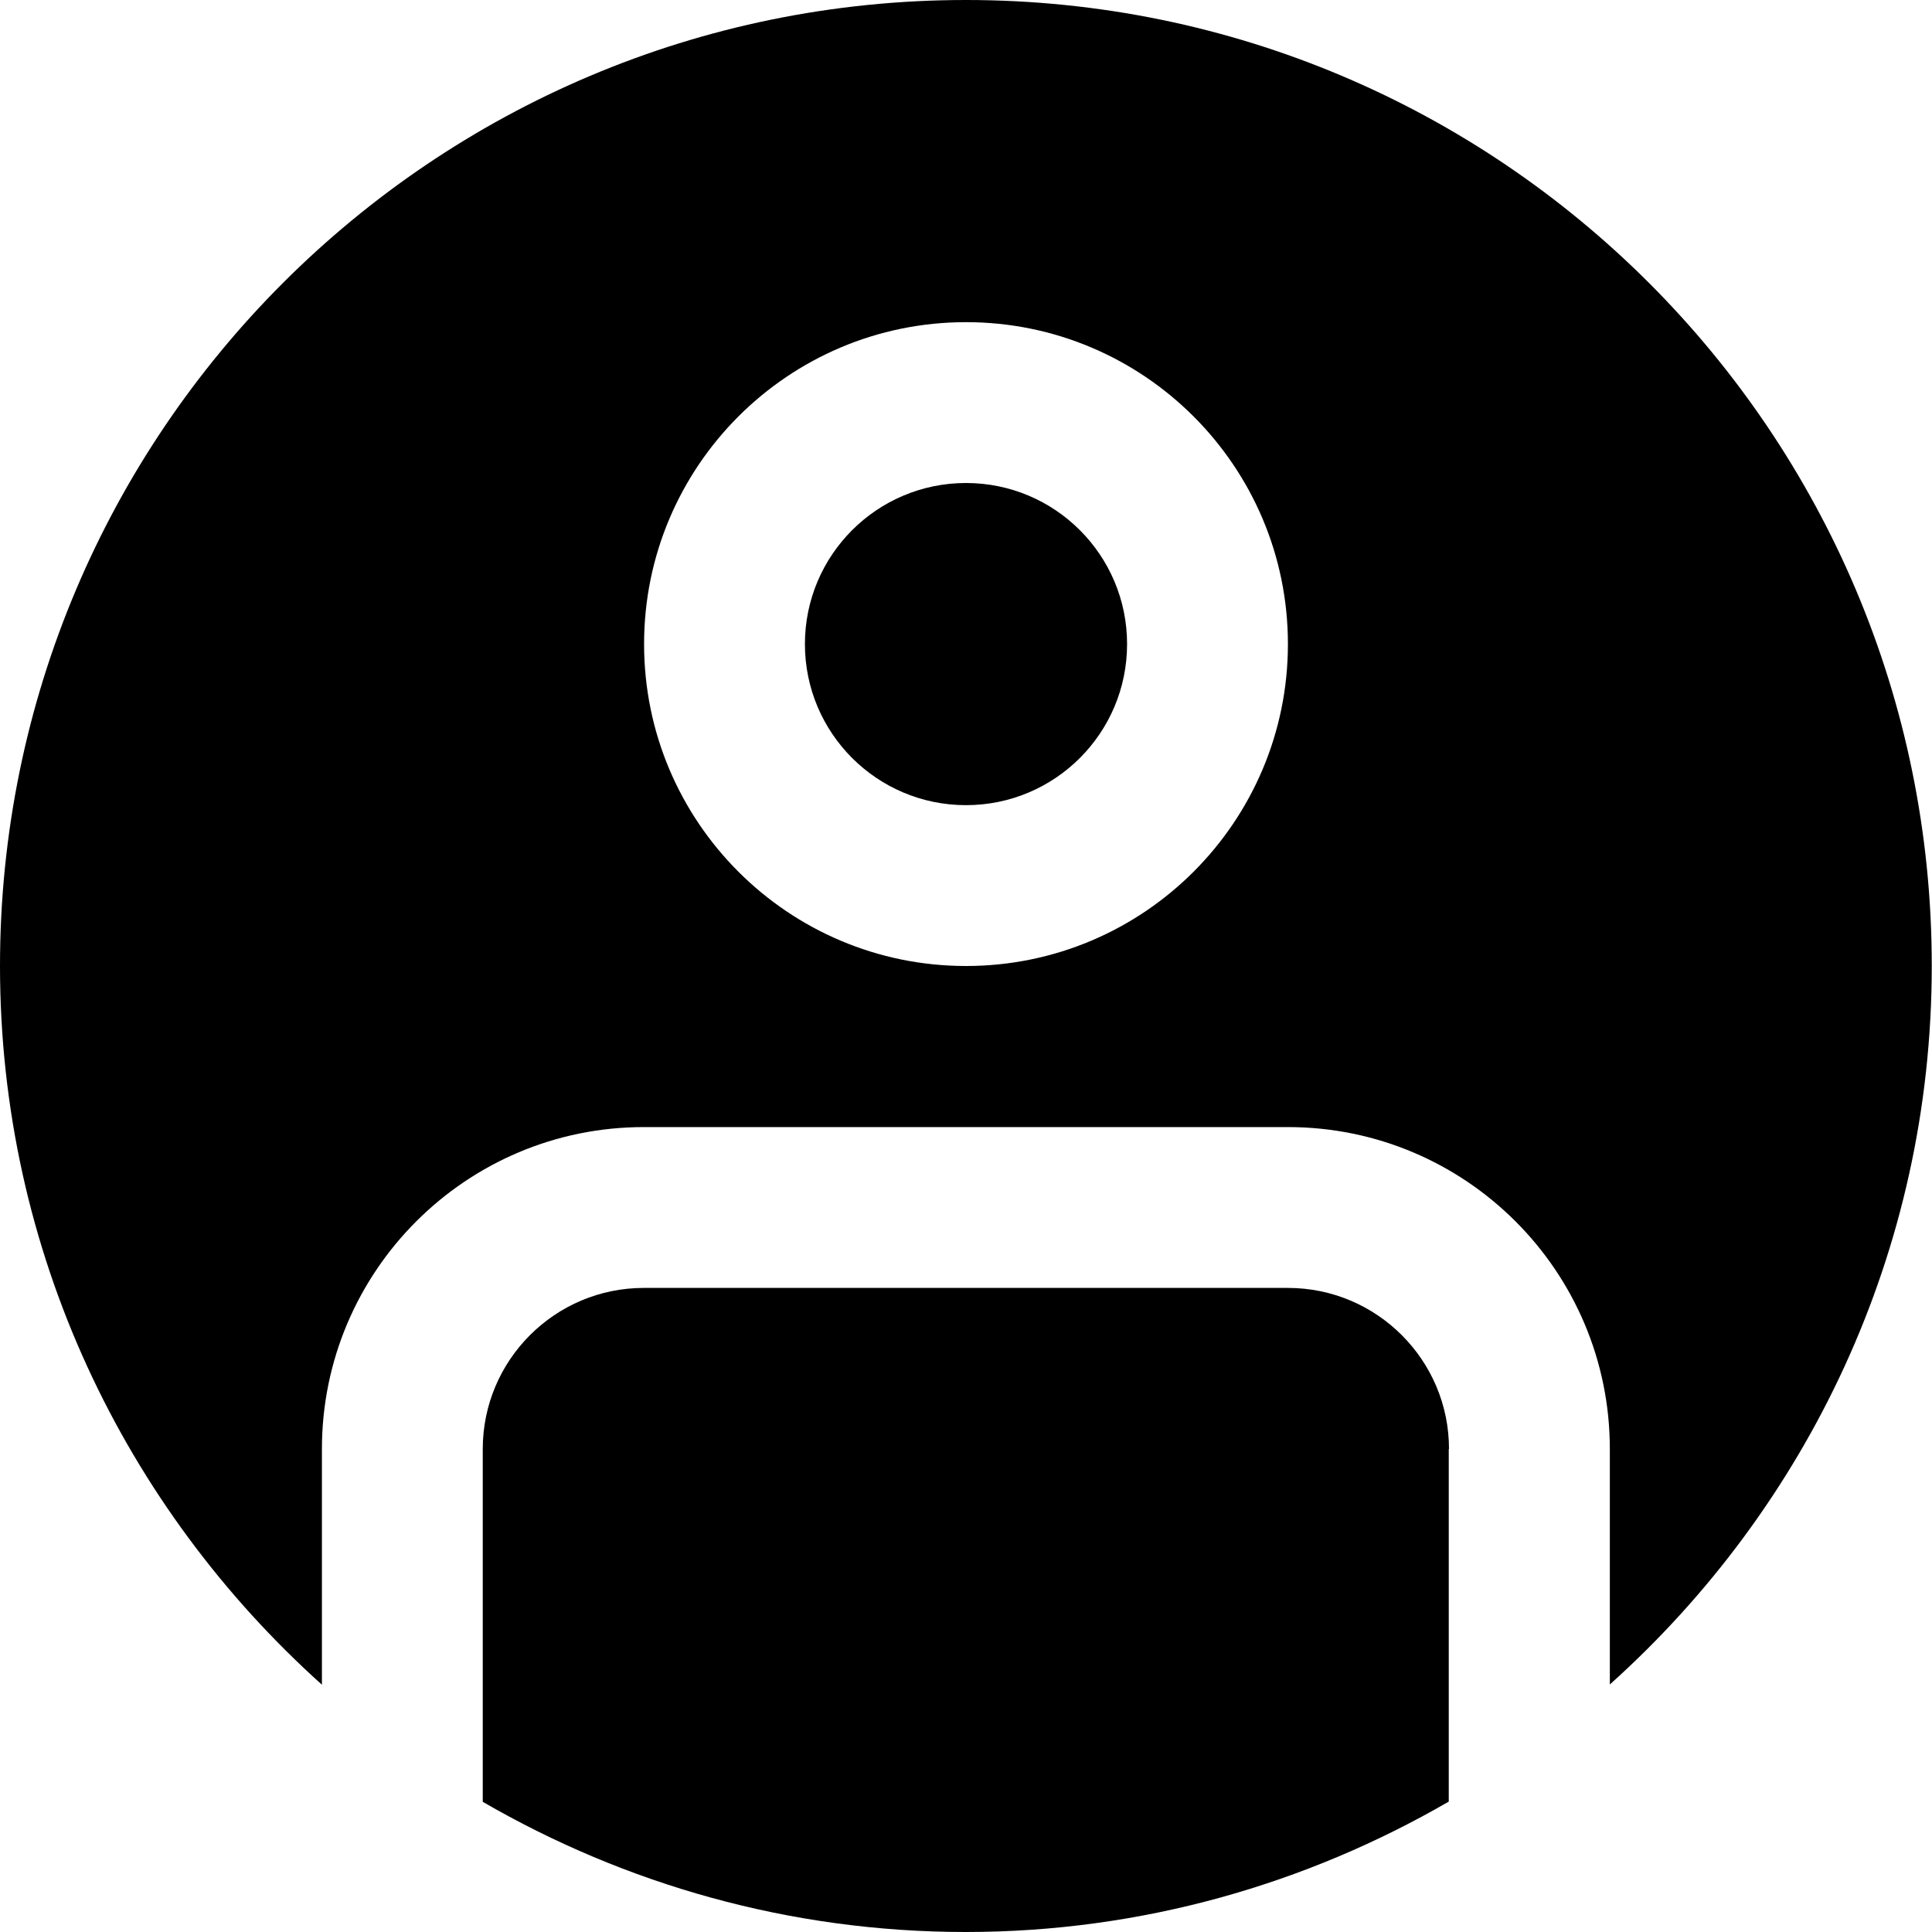
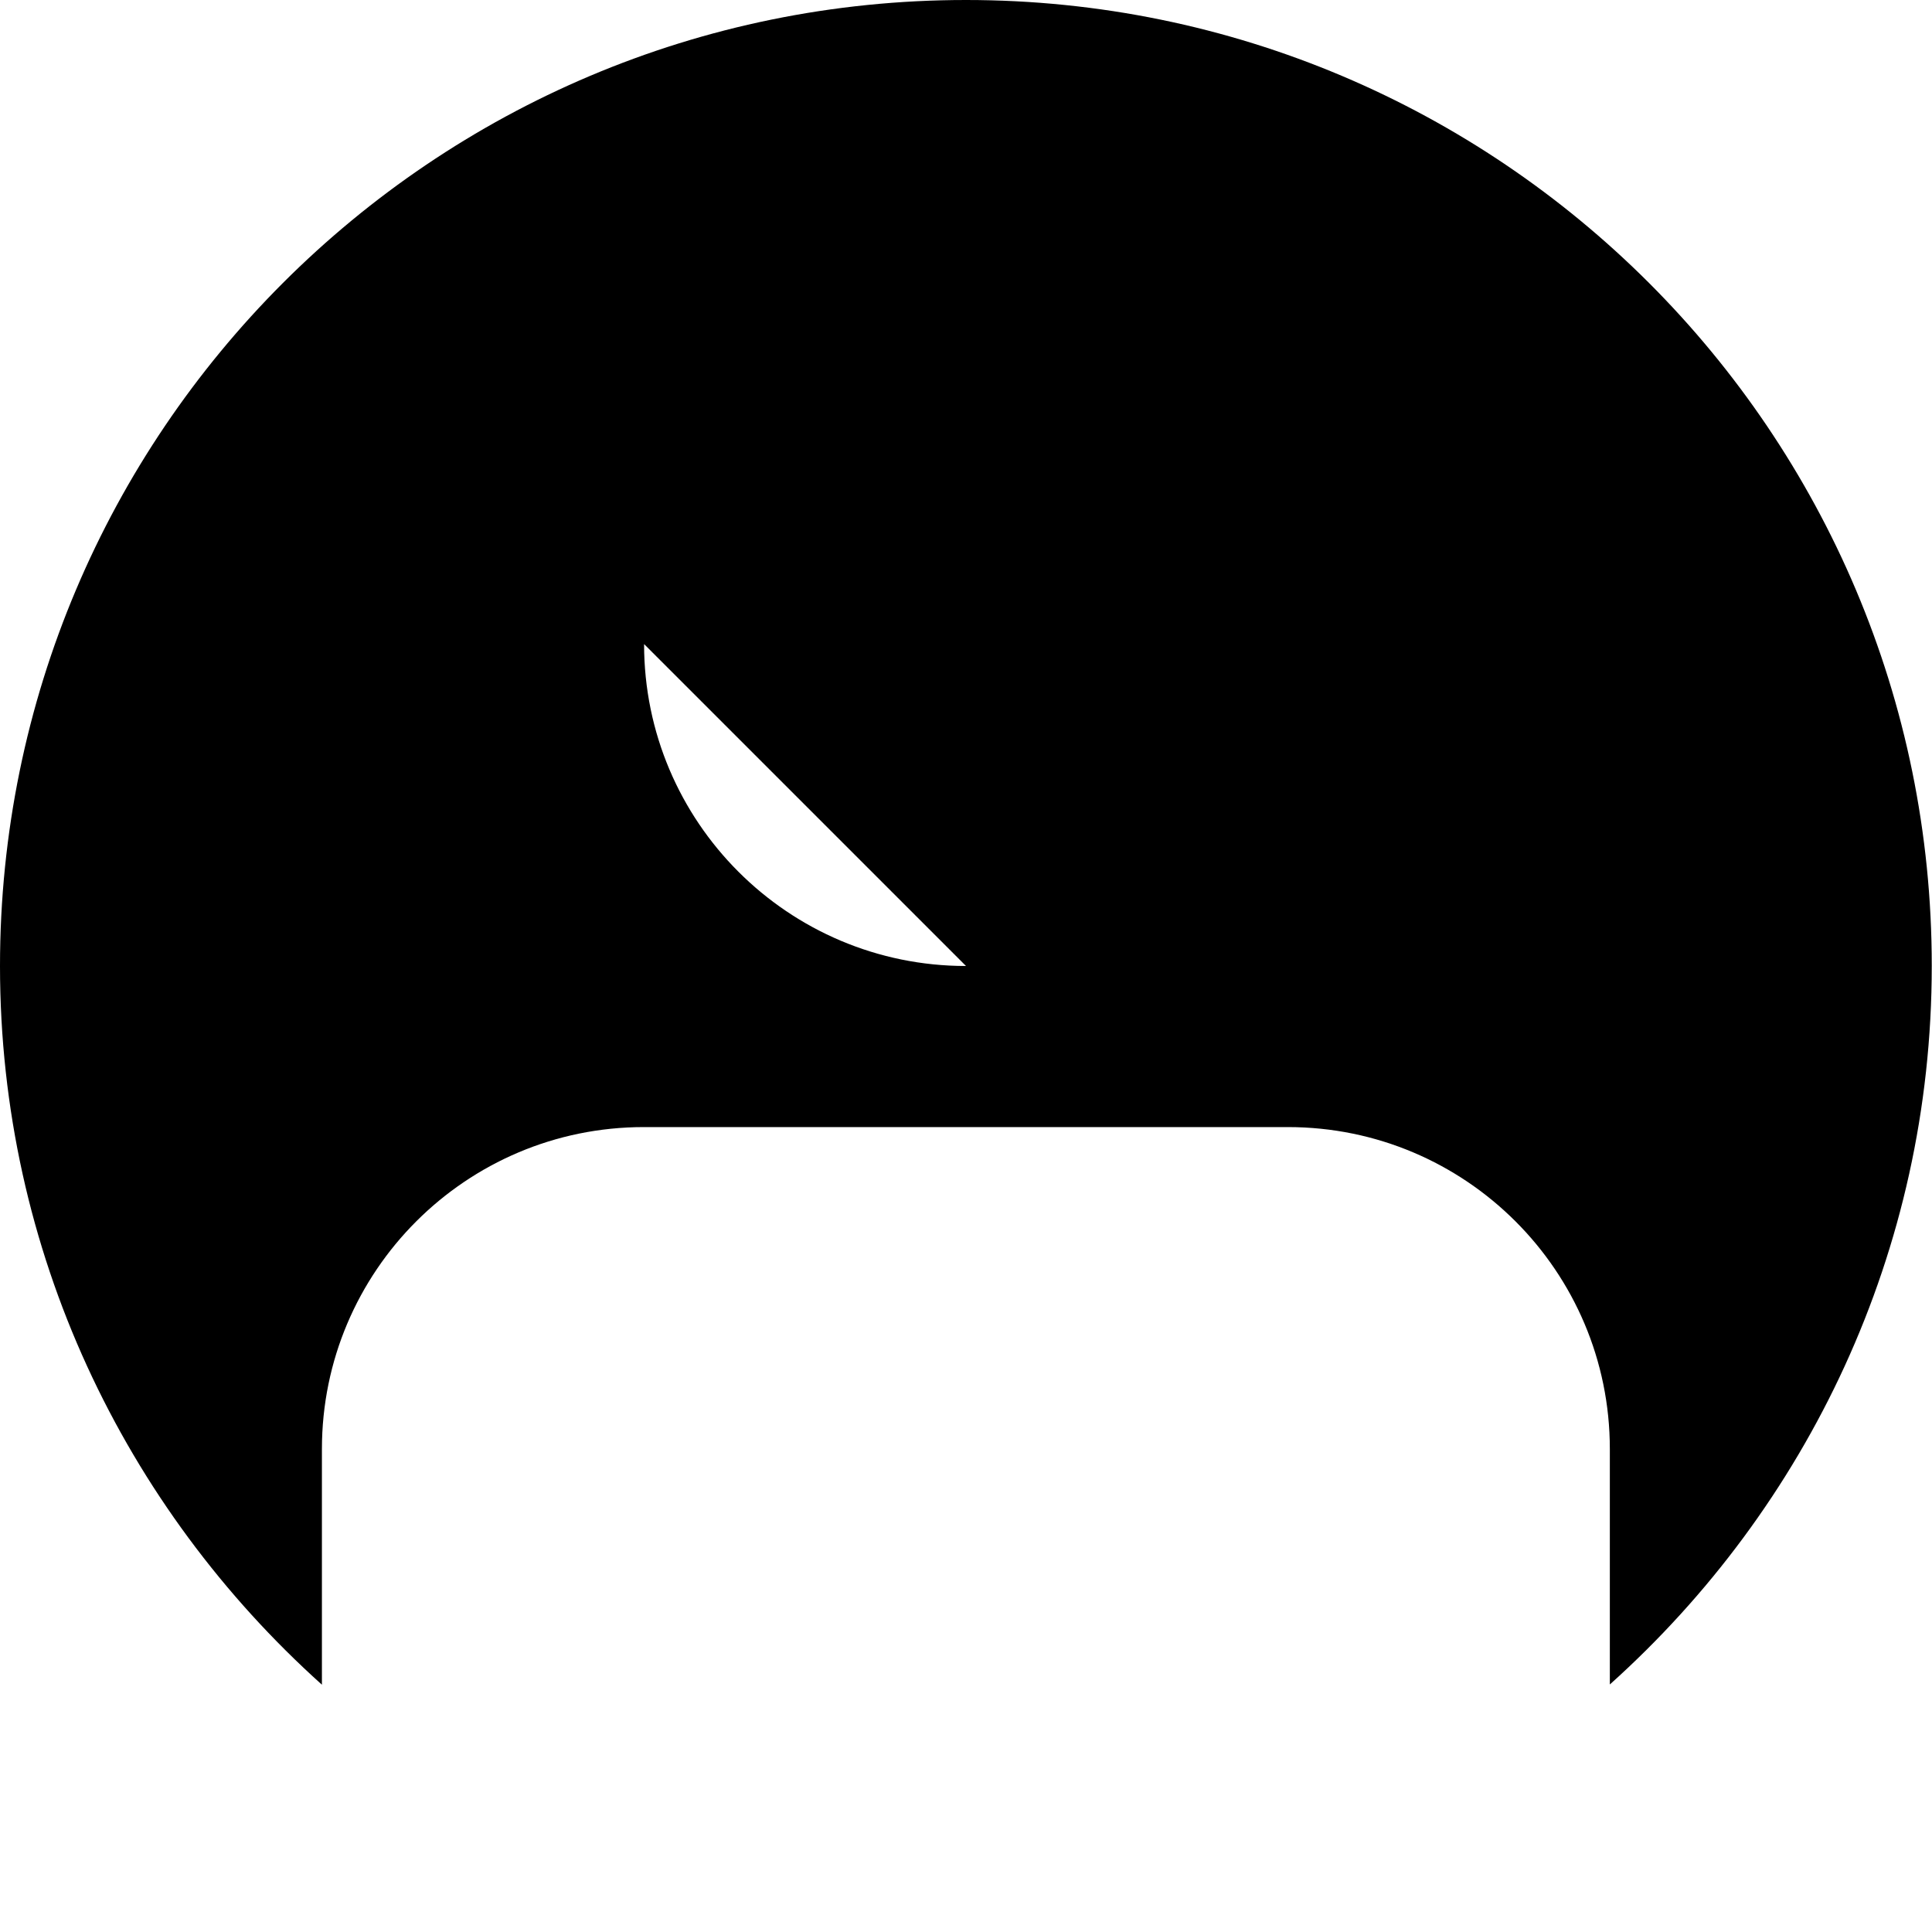
<svg xmlns="http://www.w3.org/2000/svg" id="Layer_1" data-name="Layer 1" viewBox="0 0 80 80">
  <defs>
    <style>      .cls-1 {        stroke-width: 0px;      }    </style>
  </defs>
-   <circle class="cls-1" cx="40" cy="26.67" r="6.67" />
-   <path class="cls-1" d="m60,60c0-3.68-2.99-6.67-6.67-6.67h-26.67c-3.68,0-6.67,2.99-6.67,6.67v14.61c5.89,3.41,12.71,5.39,20,5.39s14.11-1.99,20-5.4v-14.6Z" />
-   <path class="cls-1" d="m40,0C17.91,0,0,17.91,0,40c0,11.83,5.17,22.43,13.33,29.76v-9.76c0-7.36,5.97-13.33,13.33-13.33h26.67c7.36,0,13.33,5.97,13.33,13.33v9.75c8.16-7.32,13.33-17.92,13.33-29.75C80,17.91,62.09,0,40,0Zm0,40c-7.36,0-13.33-5.97-13.33-13.33s5.97-13.33,13.33-13.33,13.33,5.97,13.33,13.33-5.97,13.33-13.33,13.33Z" />
+   <path class="cls-1" d="m40,0C17.91,0,0,17.91,0,40c0,11.83,5.17,22.43,13.33,29.76v-9.76c0-7.36,5.97-13.33,13.33-13.33h26.67c7.36,0,13.33,5.97,13.33,13.33v9.75c8.16-7.32,13.33-17.92,13.33-29.75C80,17.91,62.09,0,40,0Zm0,40c-7.36,0-13.33-5.97-13.33-13.33Z" />
</svg>